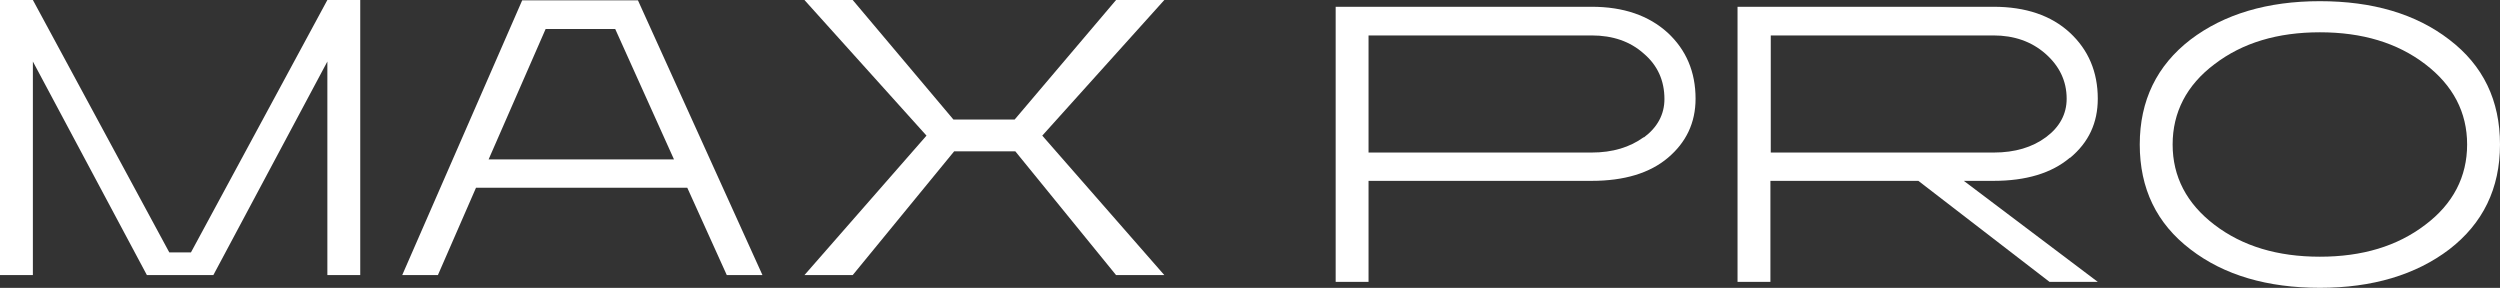
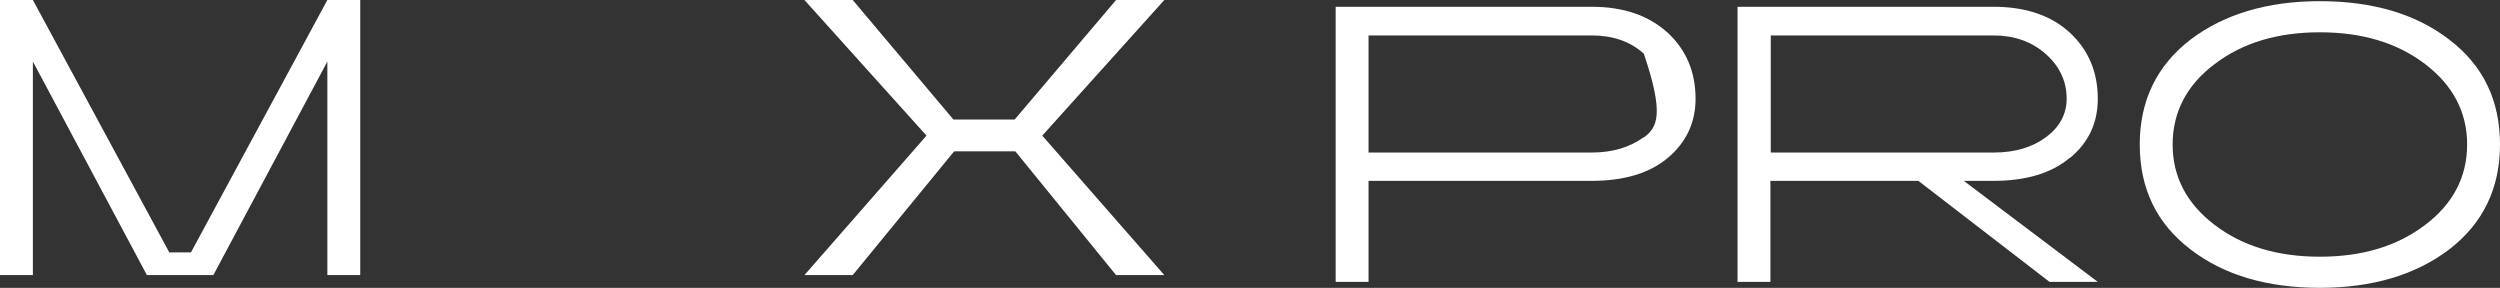
<svg xmlns="http://www.w3.org/2000/svg" width="495" height="57" viewBox="0 0 495 57" fill="none">
  <rect x="0" y="0" width="495" height="57" fill="#333333" stroke="none" />
  <path d="M37.811 49.971H33.518L6.51 0H0V54.469H6.51V12.181L29.086 54.469H42.243L64.819 12.181V54.469H71.329V0H64.819L37.811 49.971Z" fill="white" />
-   <path d="M103.393 0.069L79.639 54.469H86.703L94.251 37.167H136.079L143.905 54.469H150.968L126.315 0.069H103.393ZM96.745 31.561L108.033 5.745H121.814L133.448 31.561H96.745Z" fill="white" />
  <path d="M230.538 0H220.982L200.899 23.67H188.78L168.835 0H159.279L183.447 26.854L159.279 54.469H168.835L188.918 29.968H201.037L220.982 54.469H230.538L206.37 26.854L230.538 0Z" fill="white" />
-   <path d="M315.154 1.341H264.462V55.811H270.971V35.809H315.154C321.594 35.809 326.65 34.286 330.251 31.241C333.852 28.195 335.722 24.32 335.722 19.544C335.722 14.215 333.852 9.854 330.181 6.463C326.442 3.072 321.456 1.341 315.154 1.341ZM325.472 27.157C322.702 29.164 319.309 30.202 315.154 30.202H270.971V7.017H315.154C319.309 7.017 322.771 8.193 325.472 10.616C328.242 12.969 329.558 16.014 329.558 19.613C329.558 22.658 328.173 25.219 325.472 27.226V27.157Z" fill="white" />
+   <path d="M315.154 1.341H264.462V55.811H270.971V35.809H315.154C321.594 35.809 326.65 34.286 330.251 31.241C333.852 28.195 335.722 24.32 335.722 19.544C335.722 14.215 333.852 9.854 330.181 6.463C326.442 3.072 321.456 1.341 315.154 1.341ZM325.472 27.157C322.702 29.164 319.309 30.202 315.154 30.202H270.971V7.017H315.154C319.309 7.017 322.771 8.193 325.472 10.616C329.558 22.658 328.173 25.219 325.472 27.226V27.157Z" fill="white" />
  <path d="M409.89 31.241C413.561 28.195 415.361 24.32 415.361 19.544C415.361 14.215 413.491 9.854 409.821 6.463C406.151 3.072 401.095 1.341 394.724 1.341H344.032V55.811H350.542V35.809H379.835L405.804 55.811H415.361L388.838 35.809H394.724C401.165 35.809 406.22 34.286 409.821 31.241H409.89ZM350.542 7.017H394.724C398.741 7.017 402.203 8.193 404.973 10.616C407.744 13.038 409.198 16.014 409.198 19.544C409.198 22.589 407.813 25.15 405.112 27.157C402.411 29.164 398.949 30.202 394.793 30.202H350.611V7.017H350.542Z" fill="white" />
  <path d="M484.959 7.847C478.31 2.726 469.723 0.234 459.336 0.234C448.948 0.234 440.361 2.795 433.712 7.847C427.064 12.969 423.671 19.89 423.671 28.611C423.671 37.331 426.995 44.252 433.712 49.374C440.361 54.496 448.948 56.987 459.336 56.987C469.723 56.987 478.31 54.427 484.959 49.374C491.607 44.252 495 37.331 495 28.611C495 19.89 491.676 12.969 484.959 7.847ZM480.18 44.529C474.64 48.751 467.715 50.828 459.336 50.828C450.956 50.828 444.031 48.751 438.491 44.529C432.951 40.307 430.181 34.978 430.181 28.611C430.181 22.243 432.951 16.845 438.491 12.692C444.031 8.47 450.956 6.394 459.336 6.394C467.715 6.394 474.64 8.47 480.18 12.692C485.72 16.914 488.49 22.243 488.49 28.611C488.49 34.978 485.72 40.377 480.18 44.529Z" fill="white" />
</svg>